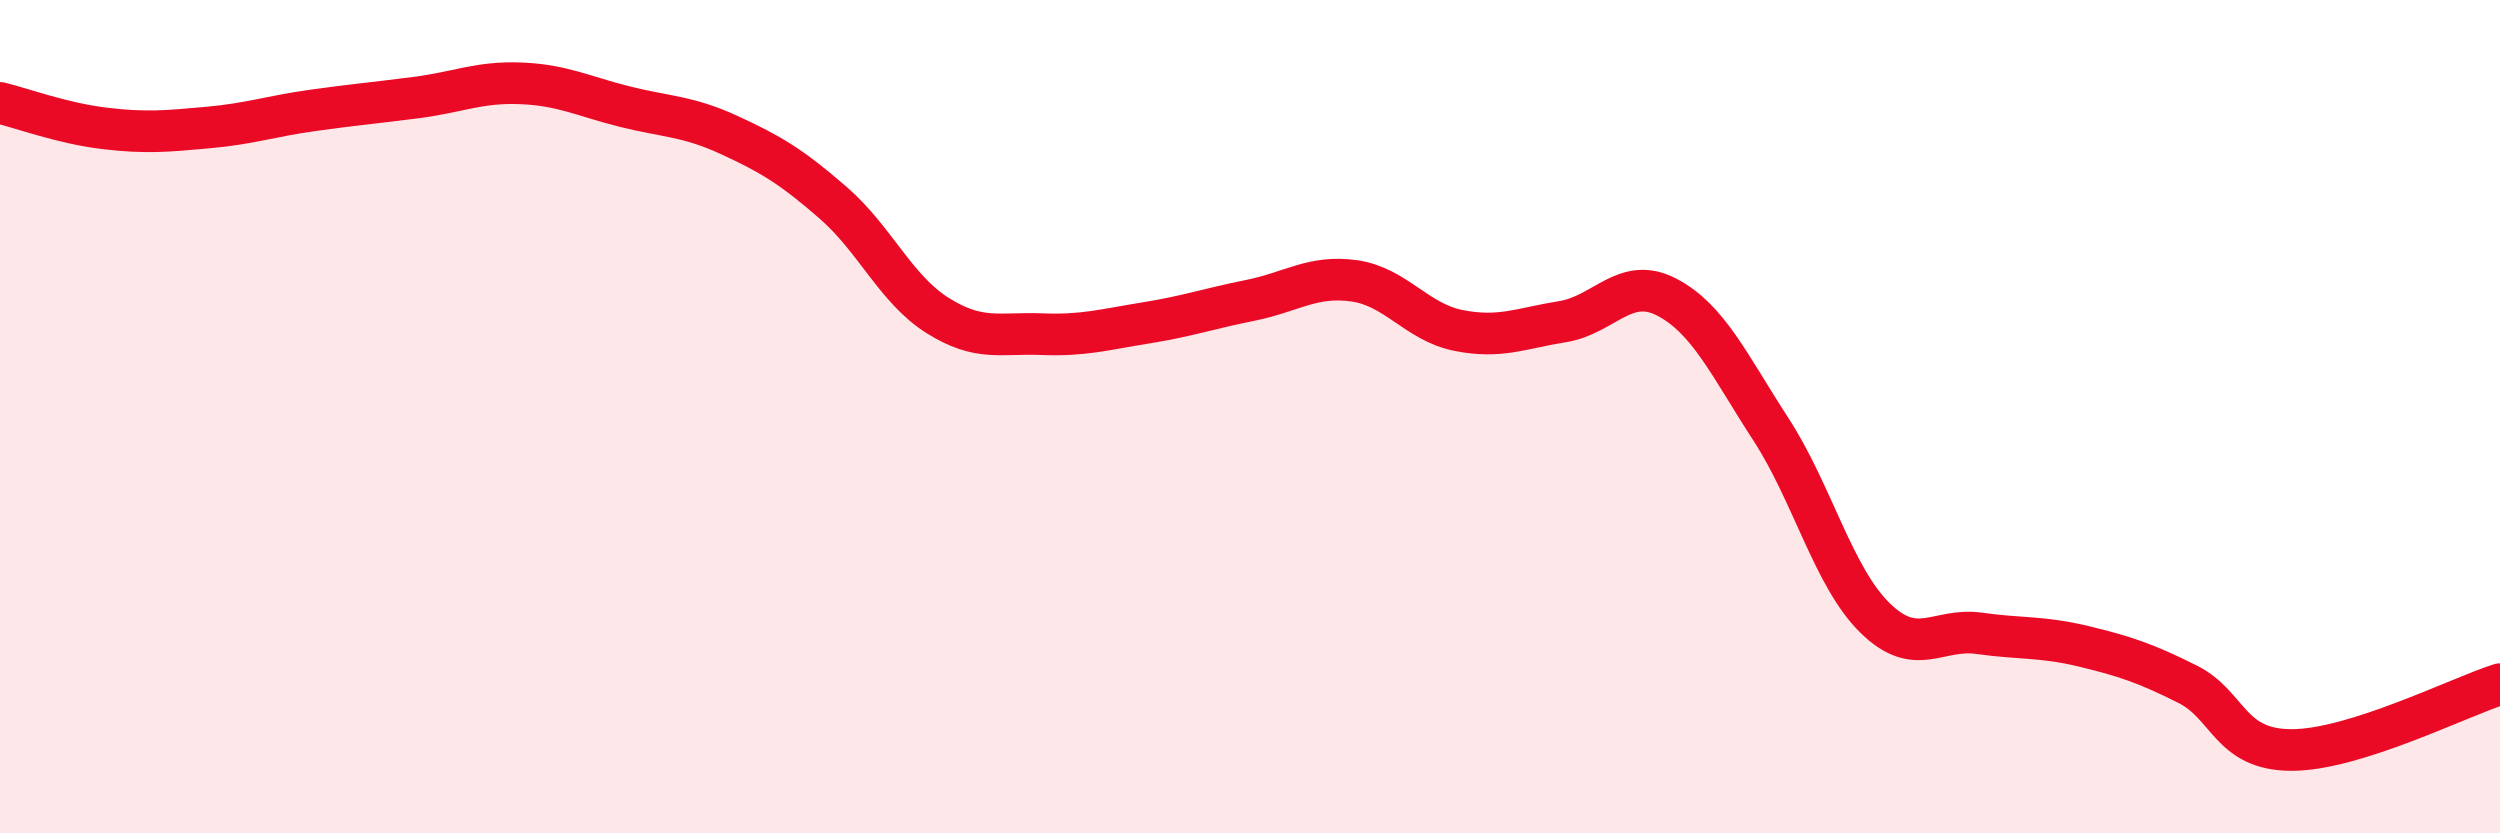
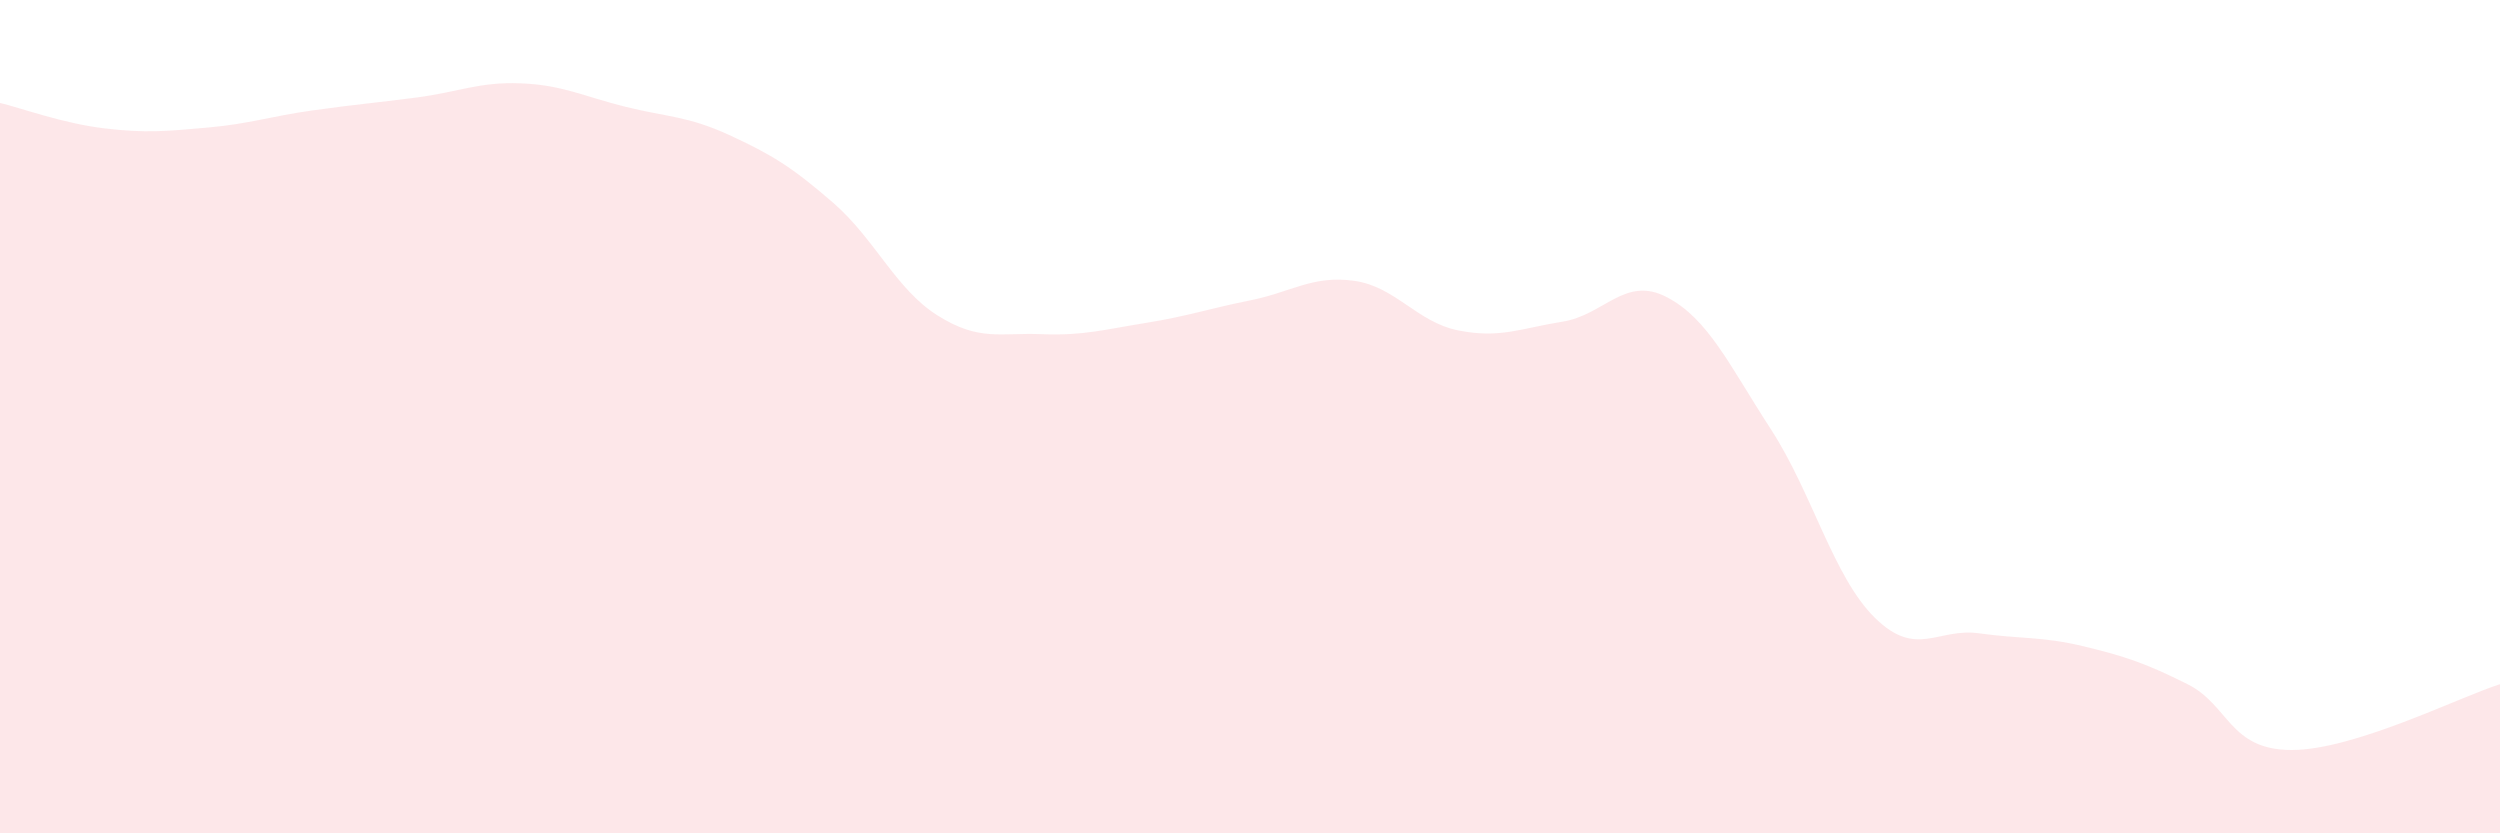
<svg xmlns="http://www.w3.org/2000/svg" width="60" height="20" viewBox="0 0 60 20">
  <path d="M 0,2.47 C 0.5,2.59 1.5,2.96 2.5,3.08 C 3.5,3.2 4,3.15 5,3.06 C 6,2.97 6.5,2.79 7.5,2.65 C 8.5,2.51 9,2.47 10,2.34 C 11,2.21 11.5,1.96 12.5,2 C 13.5,2.04 14,2.31 15,2.56 C 16,2.81 16.5,2.78 17.5,3.24 C 18.5,3.7 19,4 20,4.87 C 21,5.74 21.5,6.94 22.5,7.57 C 23.5,8.2 24,7.98 25,8.02 C 26,8.06 26.5,7.91 27.5,7.75 C 28.5,7.59 29,7.41 30,7.21 C 31,7.01 31.5,6.6 32.5,6.74 C 33.5,6.88 34,7.73 35,7.93 C 36,8.13 36.5,7.88 37.5,7.72 C 38.5,7.56 39,6.61 40,7.13 C 41,7.65 41.5,8.76 42.5,10.3 C 43.5,11.84 44,13.85 45,14.83 C 46,15.81 46.5,15.06 47.5,15.2 C 48.5,15.34 49,15.27 50,15.51 C 51,15.75 51.5,15.92 52.5,16.42 C 53.5,16.92 53.5,18 55,18 C 56.5,18 59,16.74 60,16.42L60 20L0 20Z" fill="#EB0A25" opacity="0.1" stroke-linecap="round" stroke-linejoin="round" />
-   <path d="M 0,2.47 C 0.5,2.59 1.5,2.96 2.5,3.08 C 3.5,3.2 4,3.15 5,3.06 C 6,2.97 6.5,2.79 7.5,2.65 C 8.5,2.51 9,2.47 10,2.34 C 11,2.21 11.5,1.96 12.5,2 C 13.5,2.04 14,2.31 15,2.56 C 16,2.81 16.5,2.78 17.5,3.24 C 18.5,3.7 19,4 20,4.87 C 21,5.74 21.5,6.94 22.5,7.57 C 23.5,8.2 24,7.98 25,8.02 C 26,8.06 26.5,7.91 27.5,7.75 C 28.5,7.59 29,7.41 30,7.21 C 31,7.01 31.5,6.6 32.5,6.74 C 33.5,6.88 34,7.73 35,7.93 C 36,8.13 36.5,7.88 37.5,7.72 C 38.5,7.56 39,6.61 40,7.13 C 41,7.65 41.5,8.76 42.5,10.3 C 43.5,11.84 44,13.85 45,14.83 C 46,15.81 46.5,15.06 47.5,15.2 C 48.5,15.34 49,15.27 50,15.51 C 51,15.75 51.5,15.92 52.5,16.42 C 53.5,16.92 53.5,18 55,18 C 56.5,18 59,16.74 60,16.42" stroke="#EB0A25" stroke-width="1" fill="none" stroke-linecap="round" stroke-linejoin="round" />
</svg>